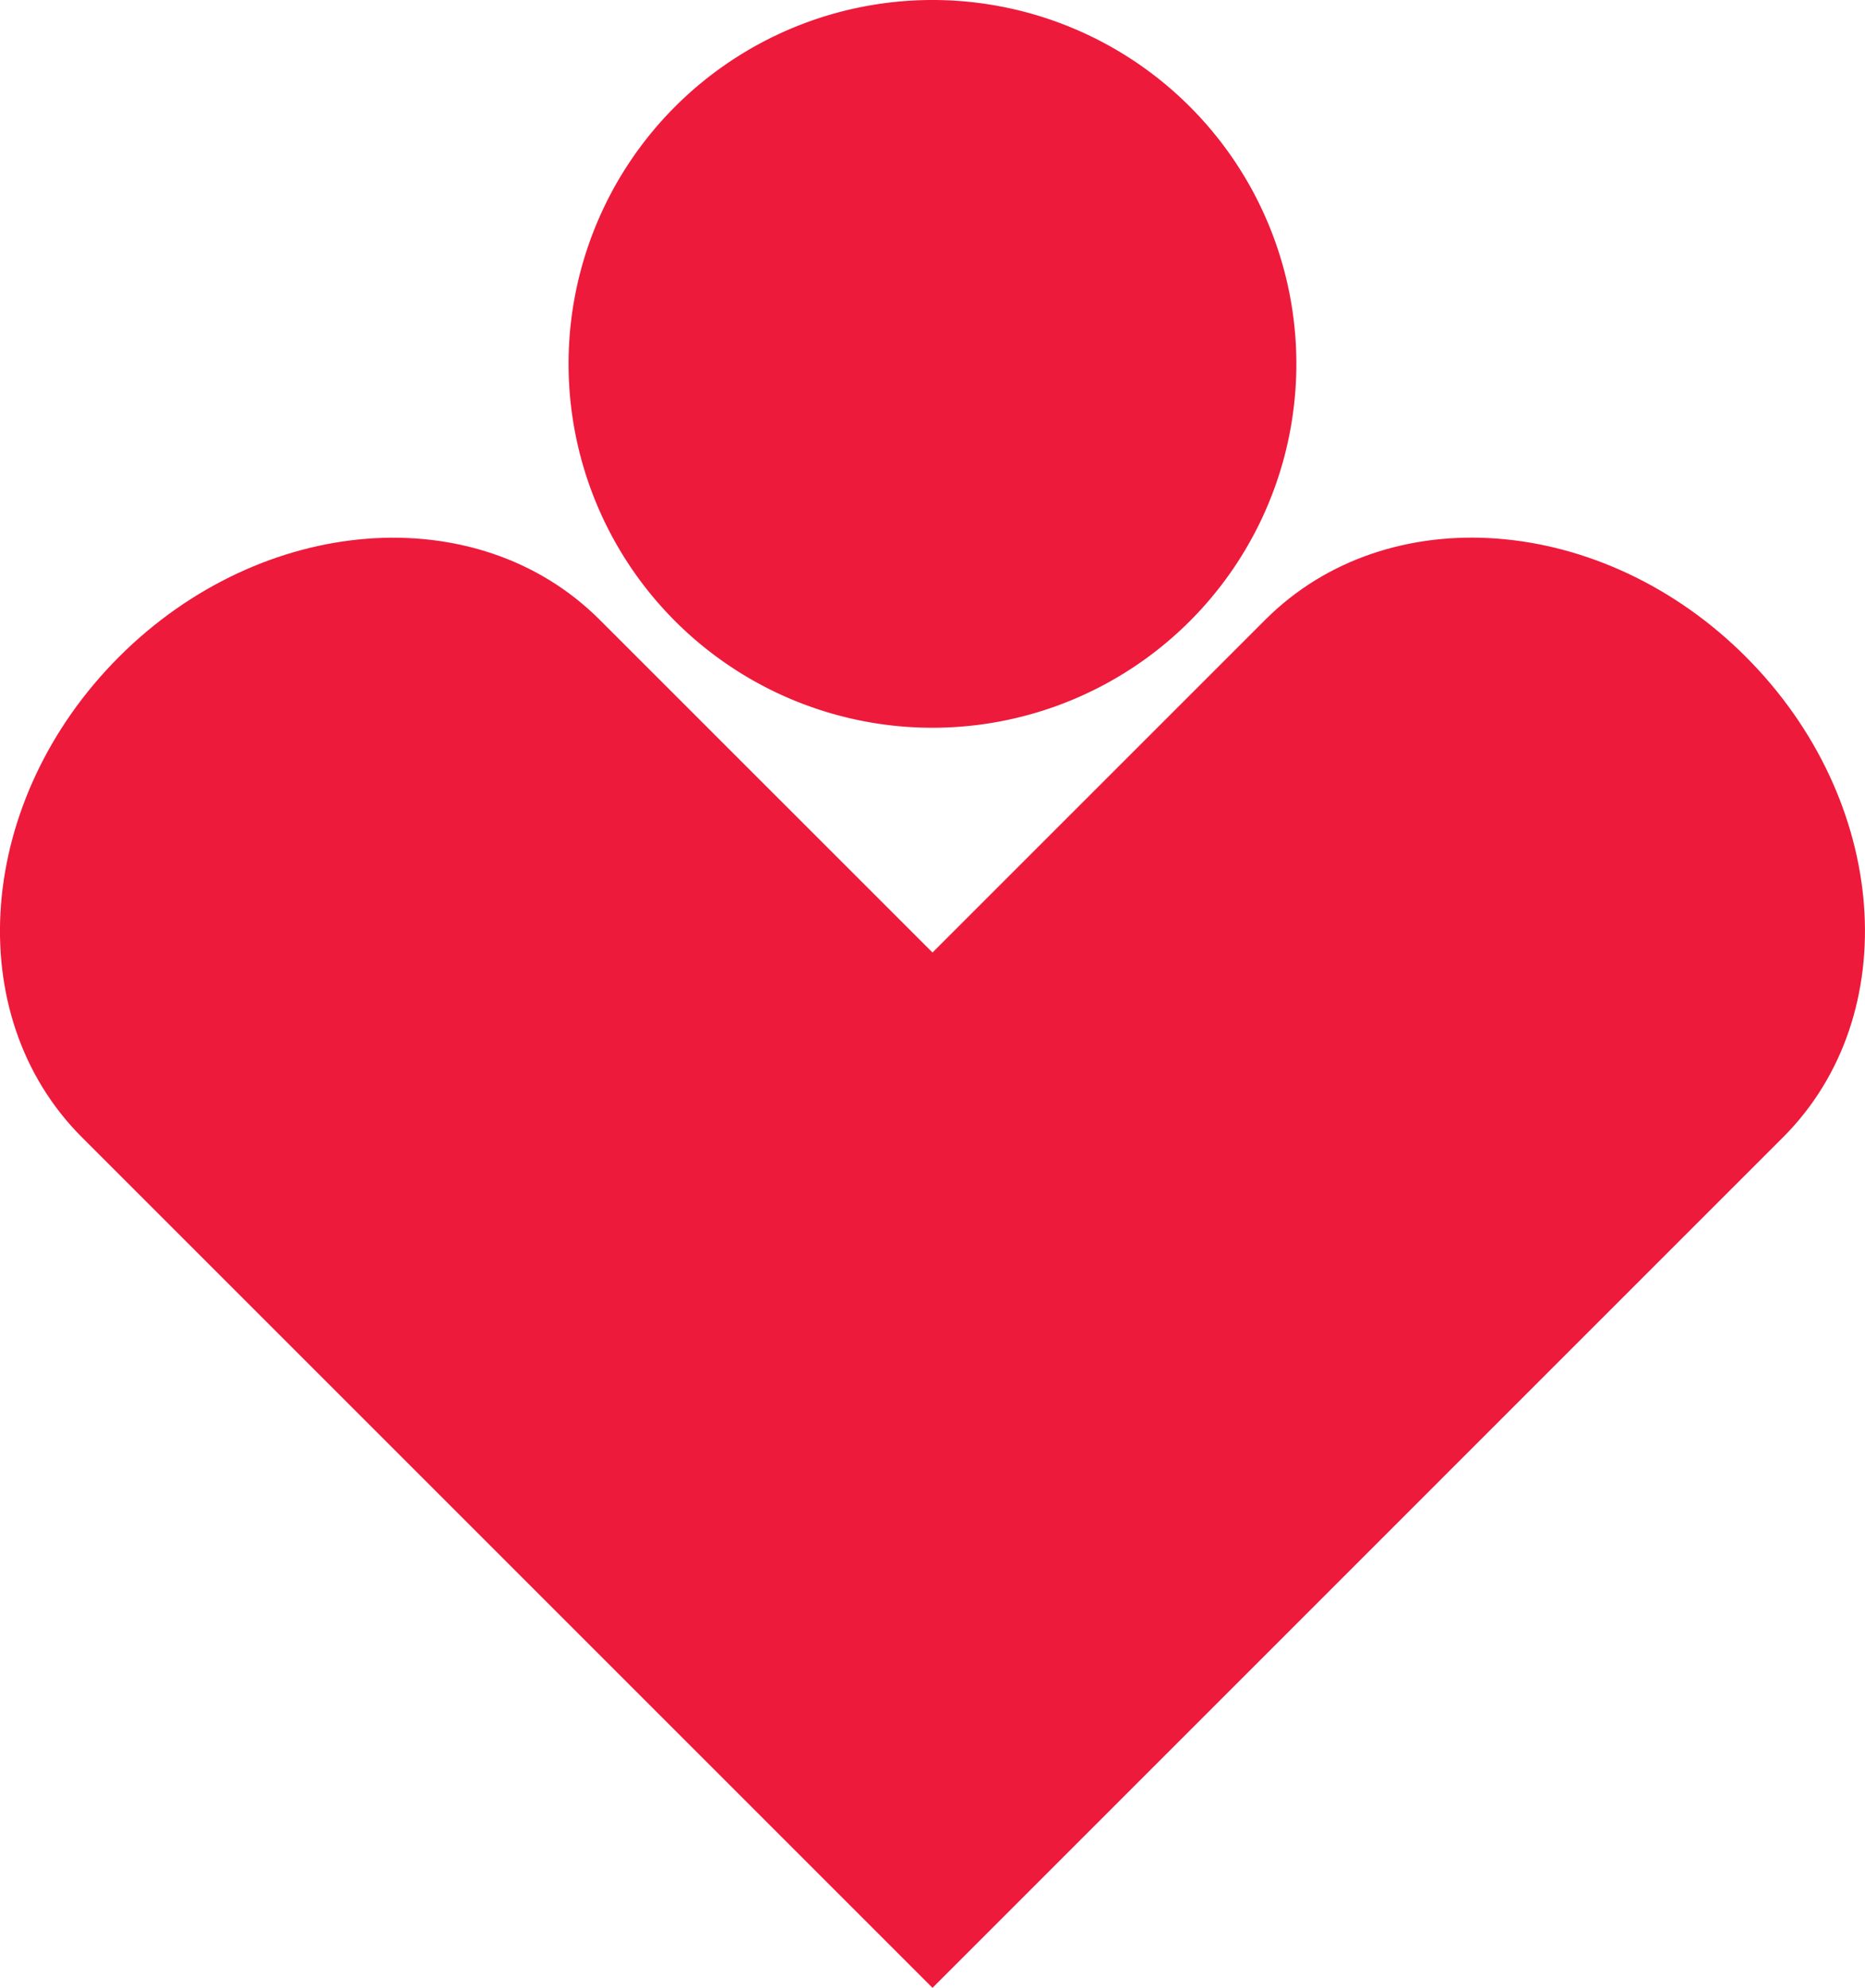
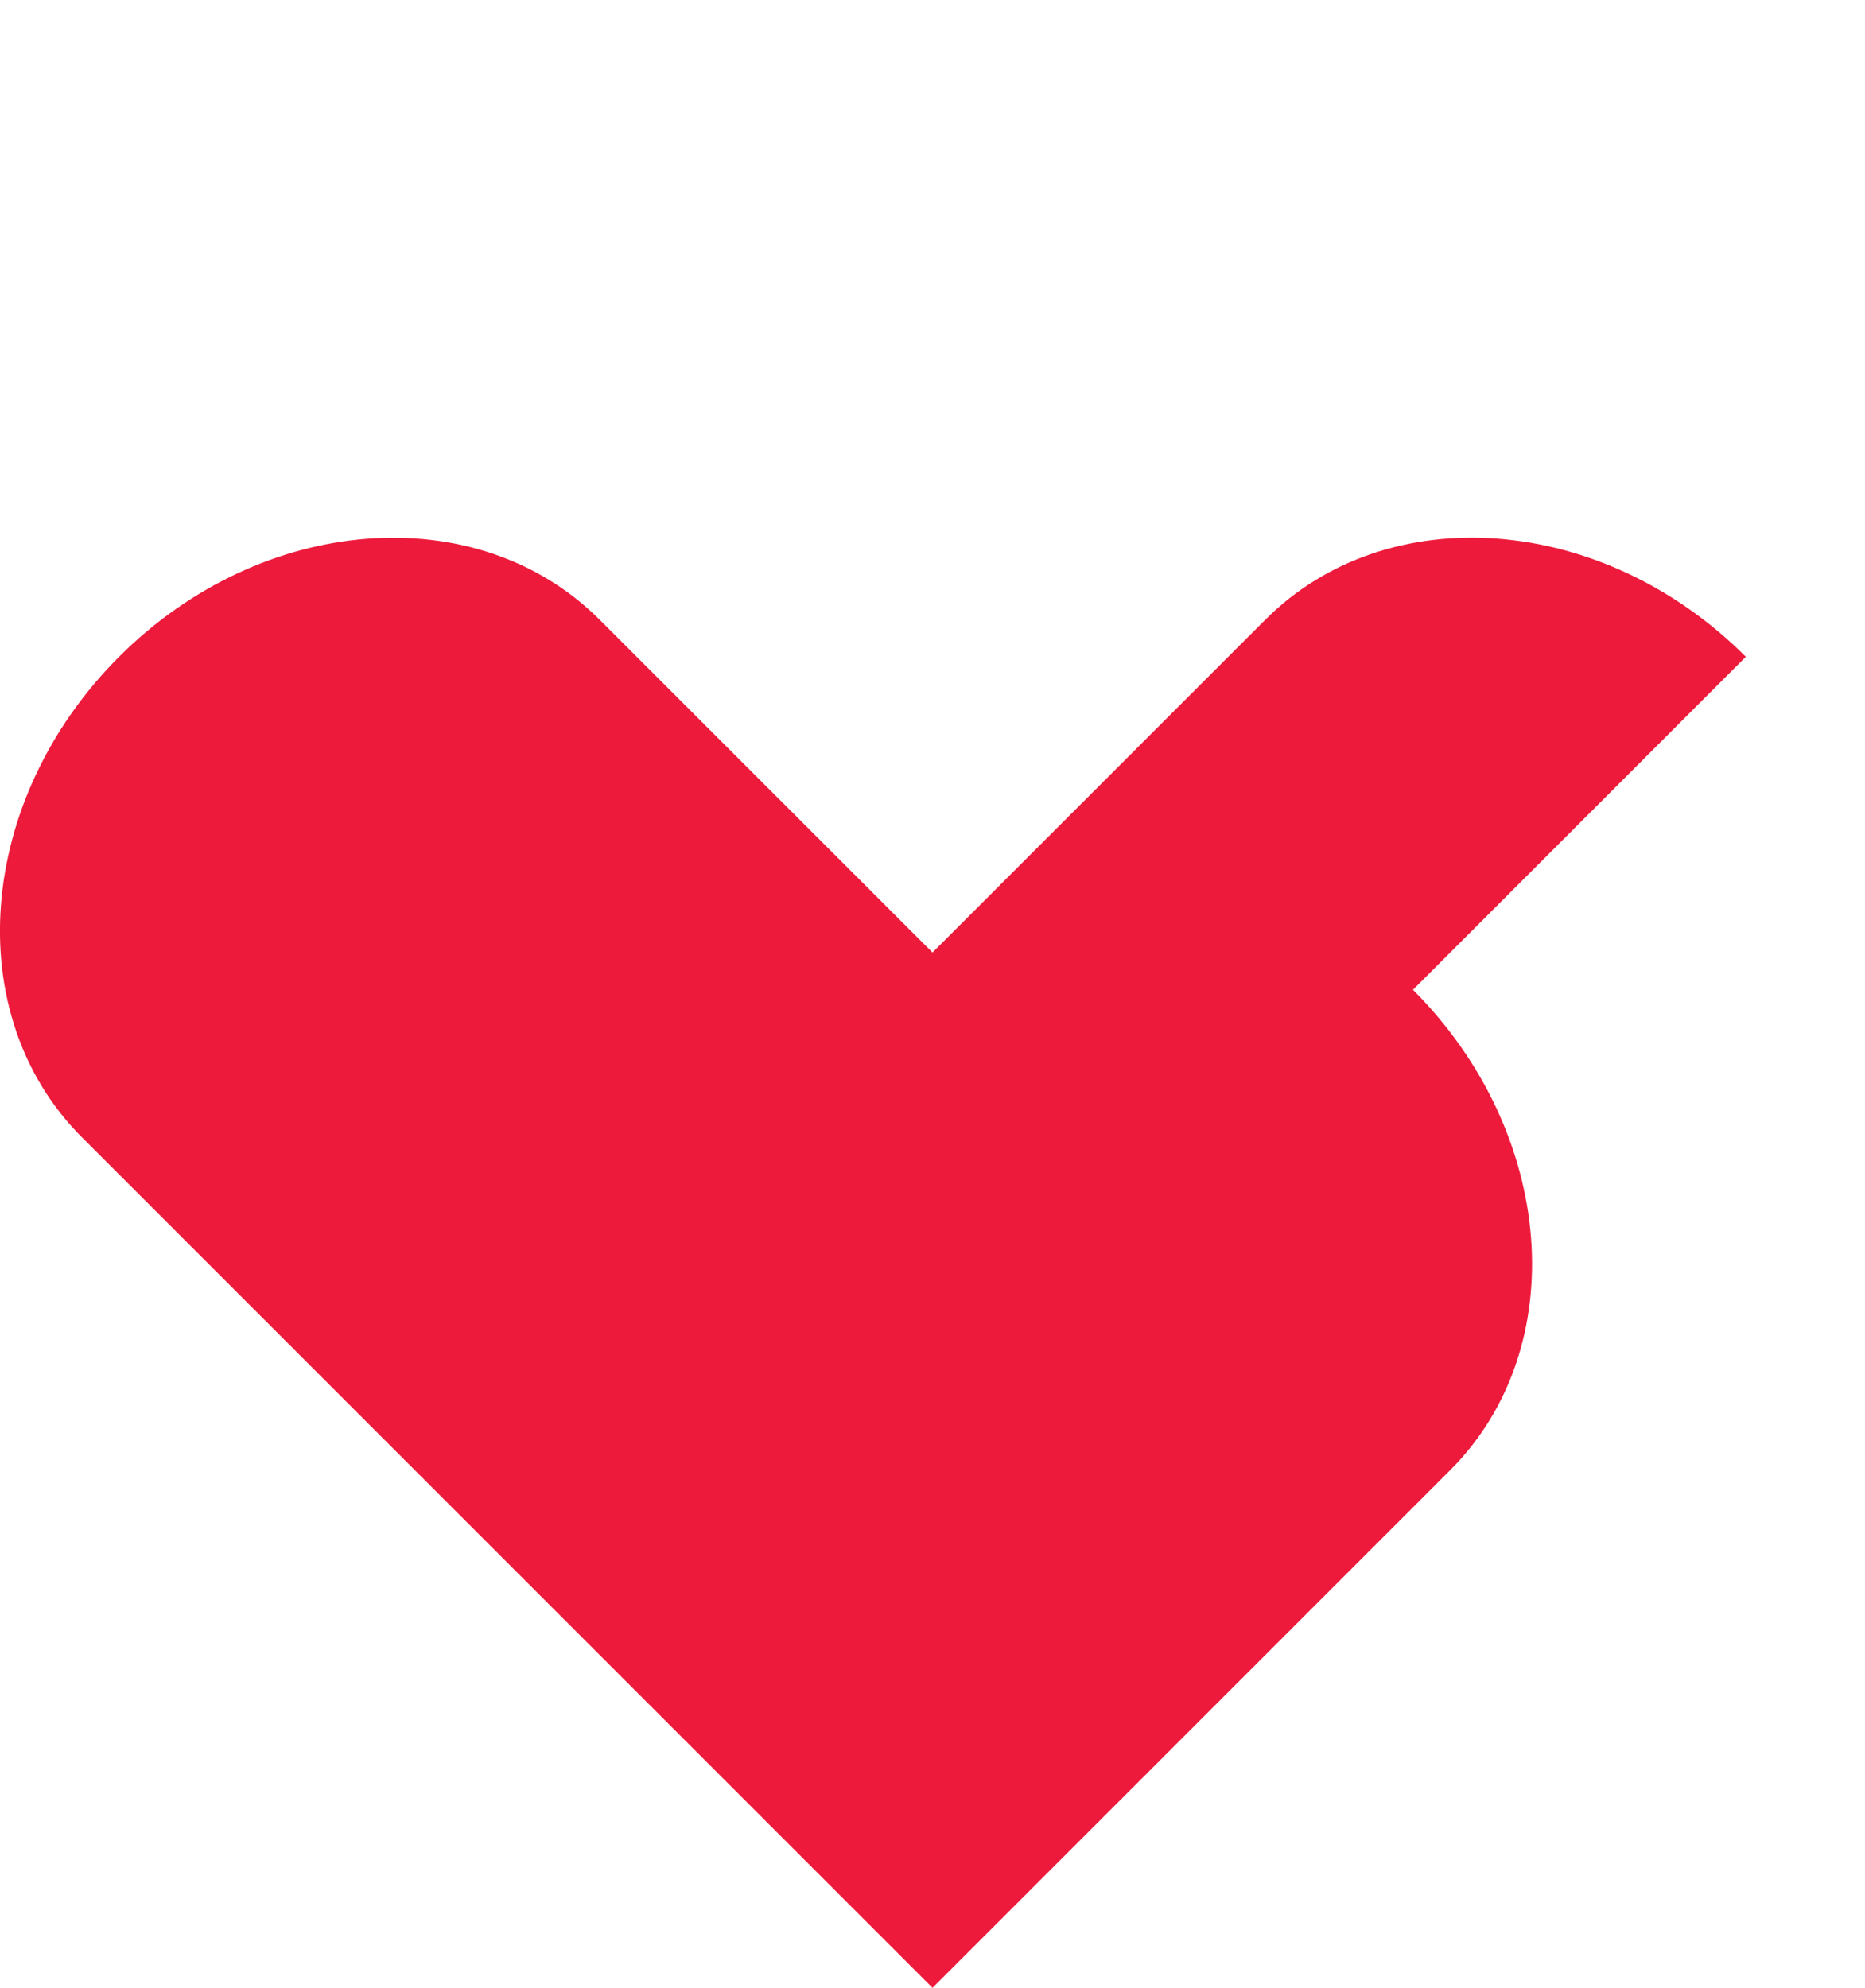
<svg xmlns="http://www.w3.org/2000/svg" width="46.91" height="50" viewBox="0 0 46.91 50">
  <g id="mark" transform="translate(0)" style="mix-blend-mode: normal;isolation: isolate">
-     <path id="Path_2" data-name="Path 2" d="M43.913,18.613c-3.6-3.6-9.006-4.013-12.085-.934l-8.373,8.373-8.374-8.373C12,14.6,6.59,15.018,2.995,18.613S-1.019,27.619,2.061,30.7l8.374,8.374,13.02,13.02,13.019-13.02L44.848,30.7c3.079-3.079,2.661-8.49-.934-12.085" transform="translate(0 -2.092)" fill="#ed1a3b" />
-     <path id="Path_3" data-name="Path 3" d="M25.667,18.306a9.153,9.153,0,1,0-9.154-9.153,9.154,9.154,0,0,0,9.154,9.153" transform="translate(-2.212)" fill="#ed1a3b" />
+     <path id="Path_2" data-name="Path 2" d="M43.913,18.613c-3.6-3.6-9.006-4.013-12.085-.934l-8.373,8.373-8.374-8.373C12,14.6,6.59,15.018,2.995,18.613S-1.019,27.619,2.061,30.7l8.374,8.374,13.02,13.02,13.019-13.02c3.079-3.079,2.661-8.49-.934-12.085" transform="translate(0 -2.092)" fill="#ed1a3b" />
  </g>
</svg>